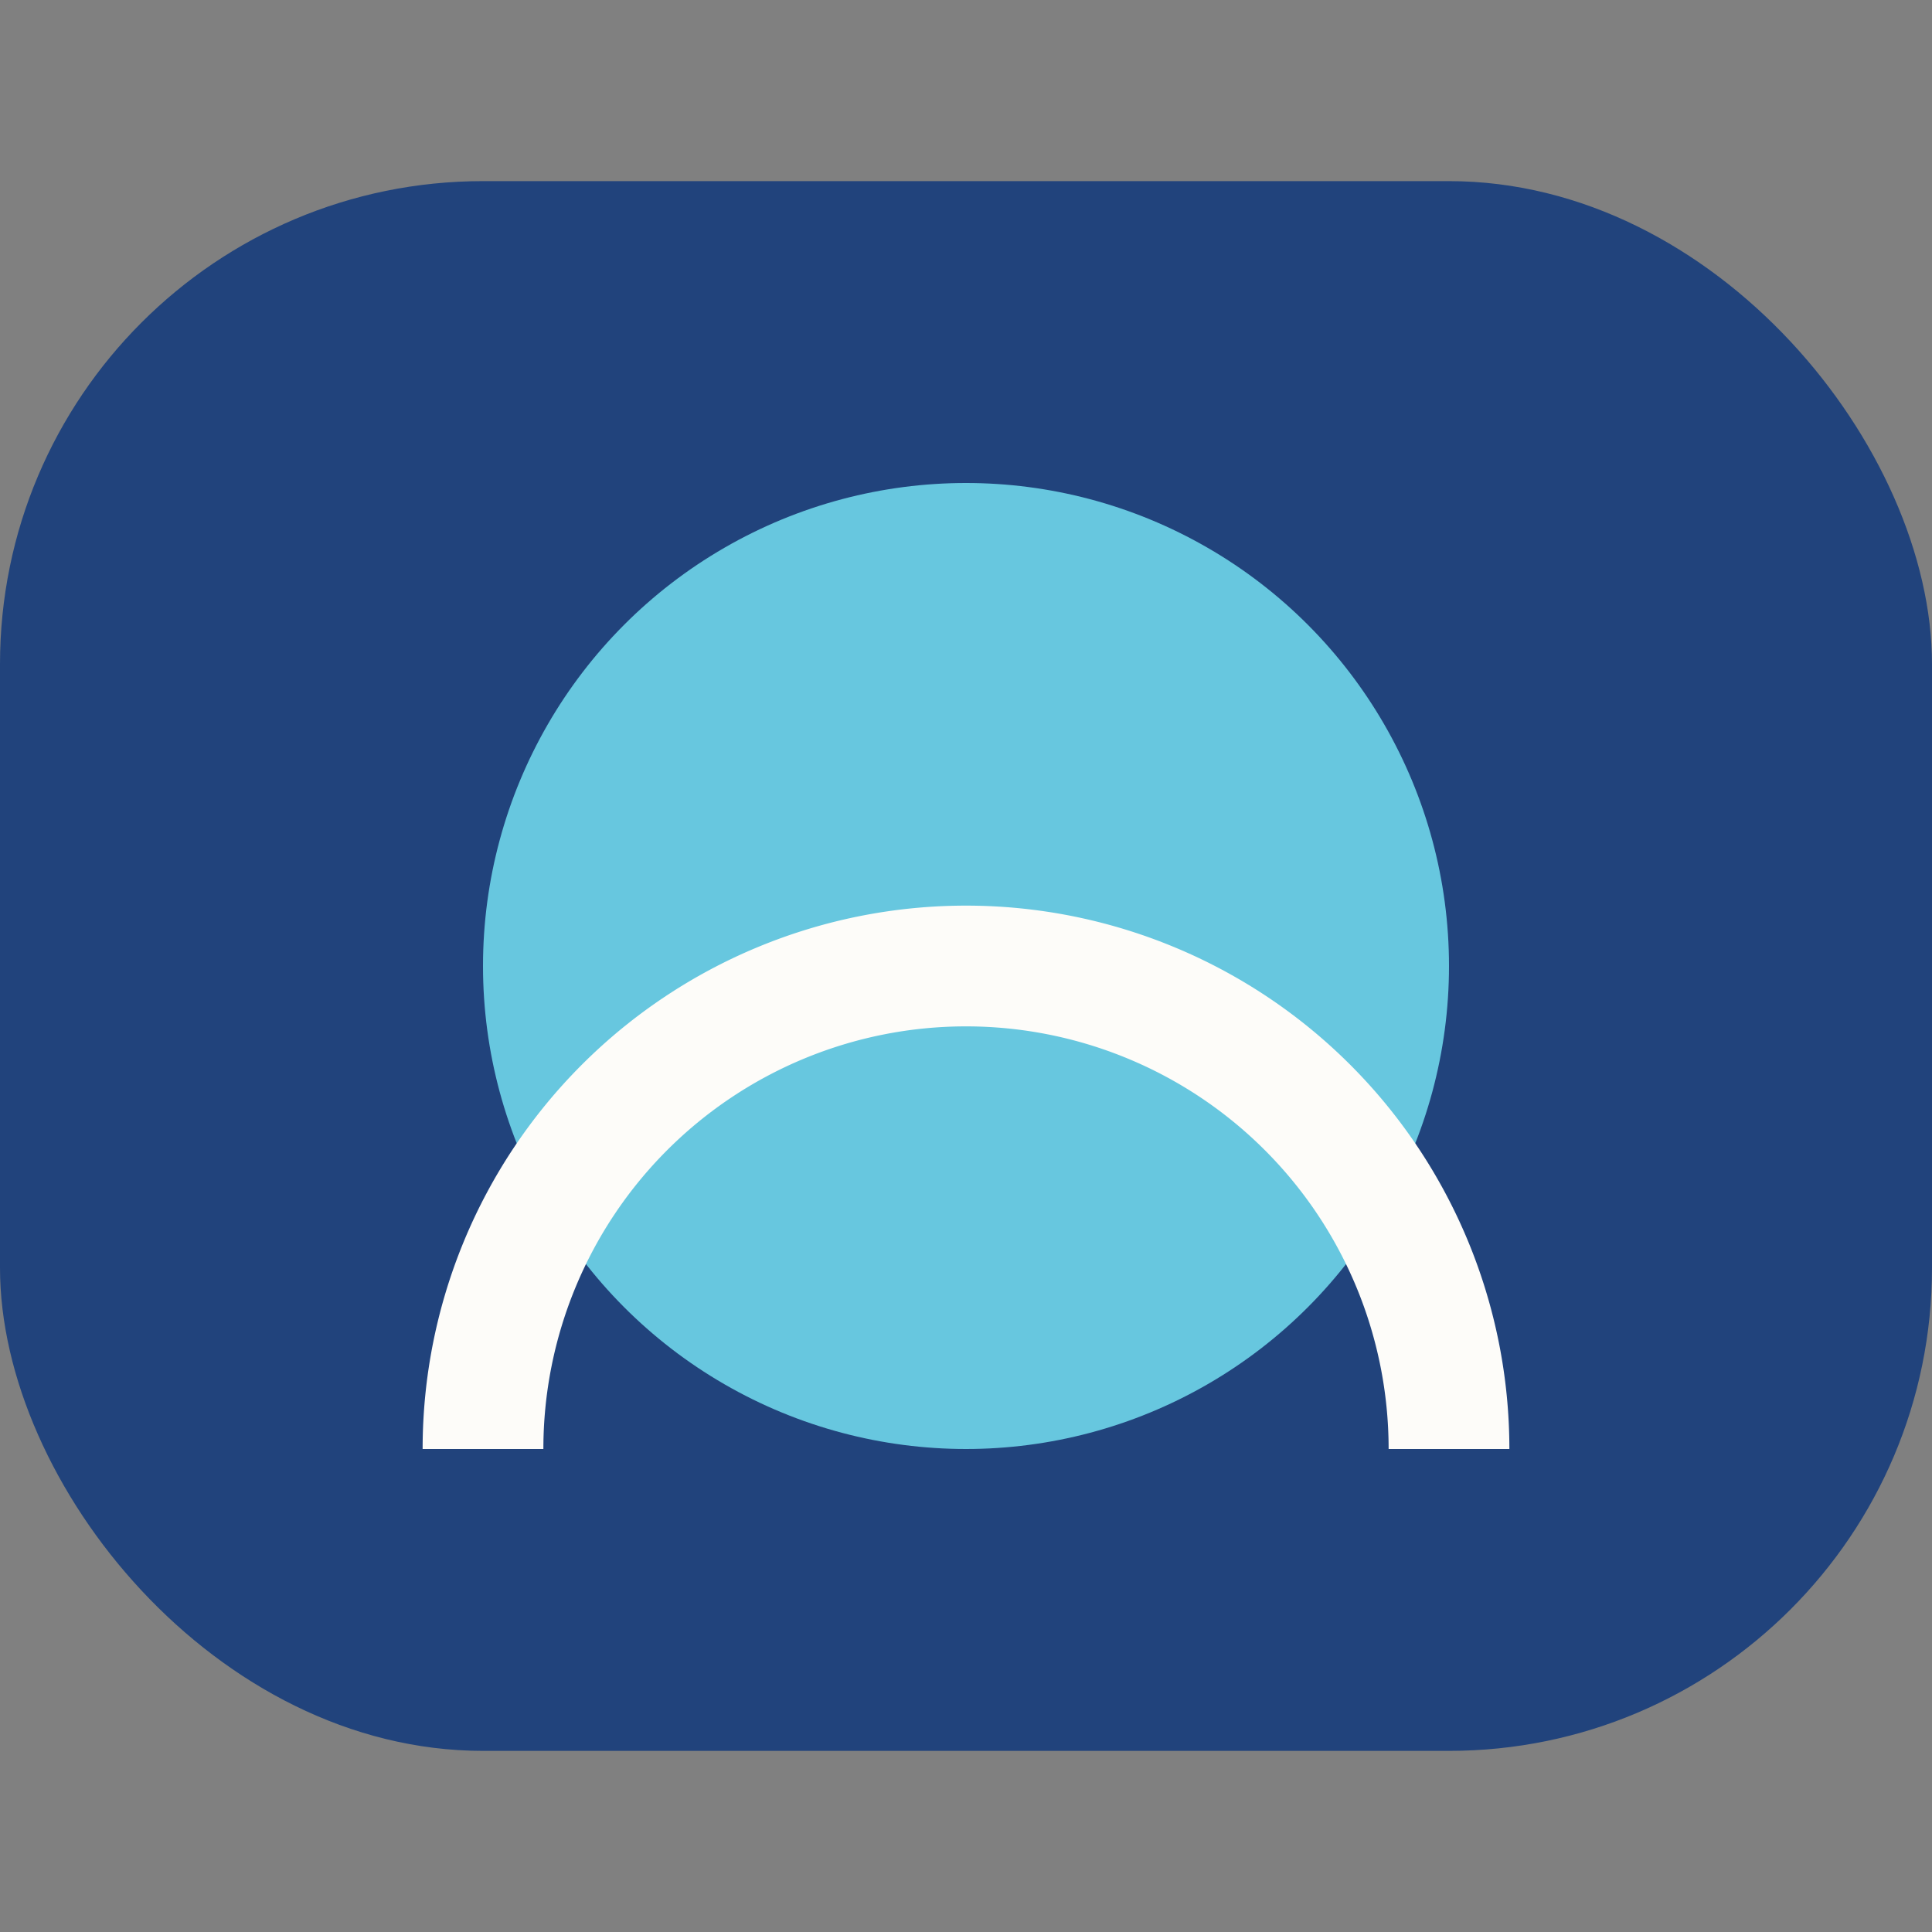
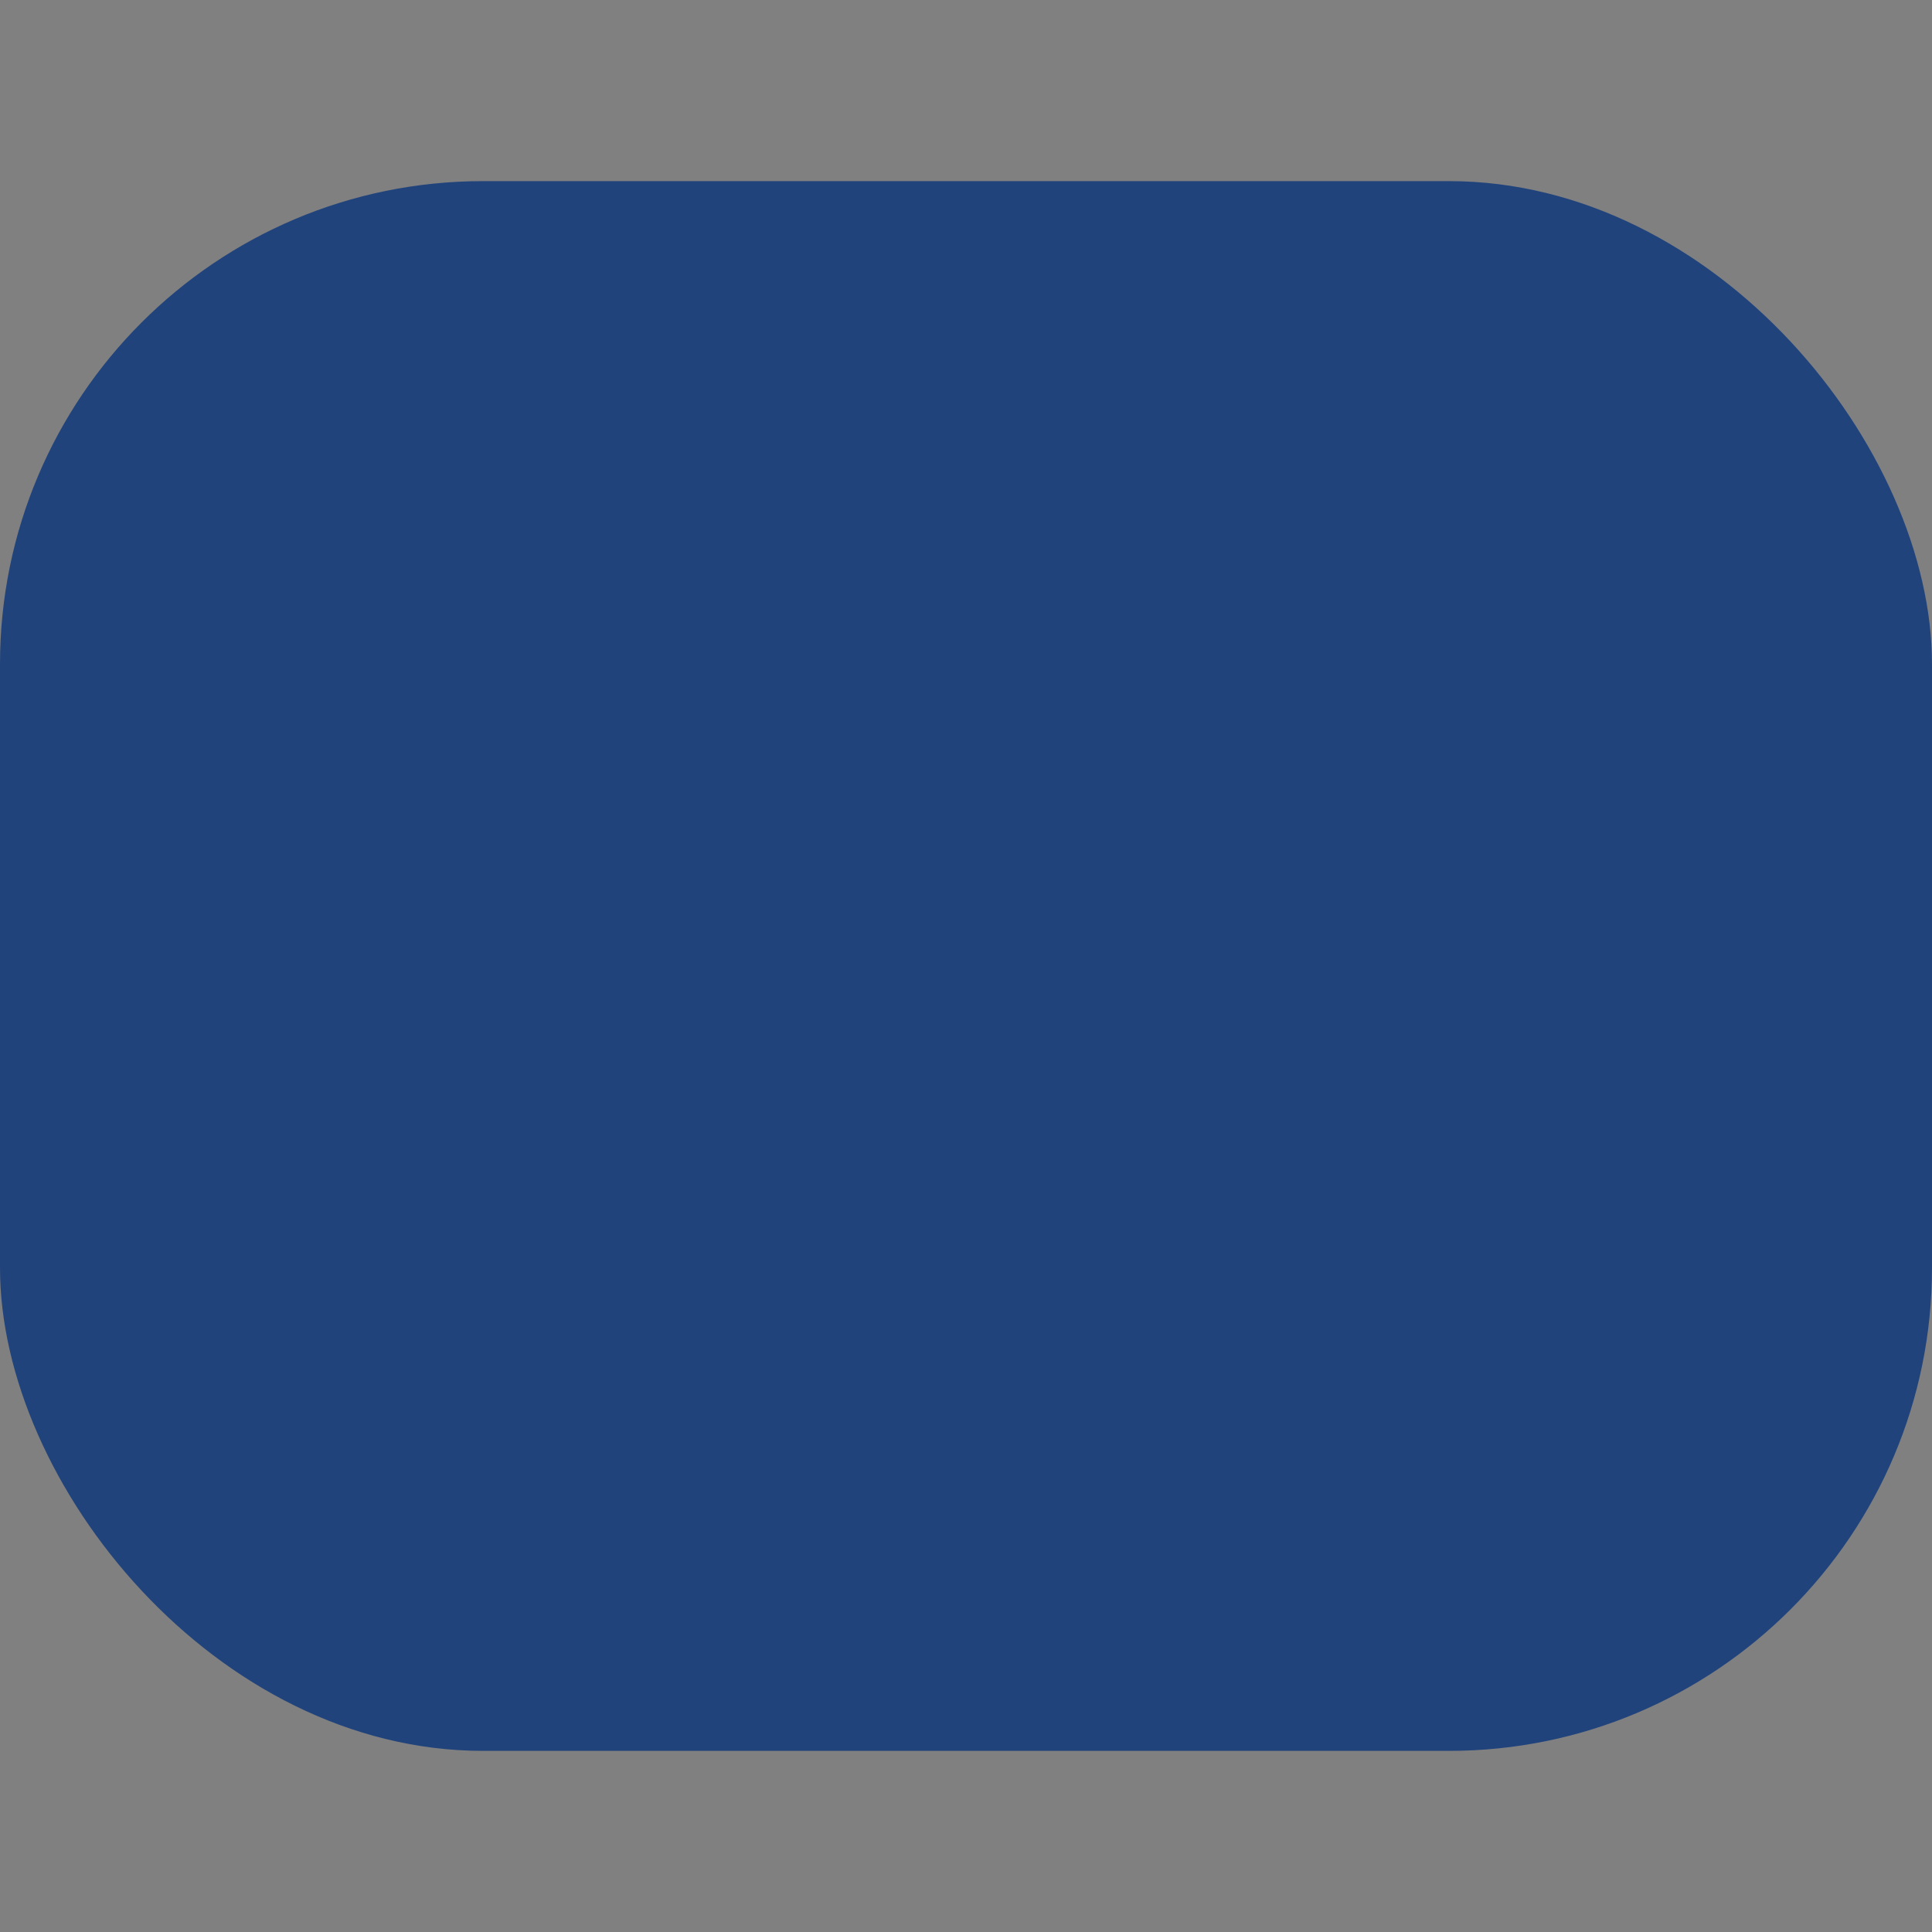
<svg xmlns="http://www.w3.org/2000/svg" width="32" height="32" viewBox="0 0 32 32">
  <rect x="0" y="0" width="32" height="32" fill="#808080" stroke="none" />
  <rect x="0" y="3" width="32" height="26" rx="8" fill="#21437C" />
-   <circle cx="16" cy="16" r="8" fill="#67C7DF" />
-   <path d="M8 24a8 8 0 0116 0" stroke="#FDFCF9" stroke-width="2" fill="none" />
</svg>